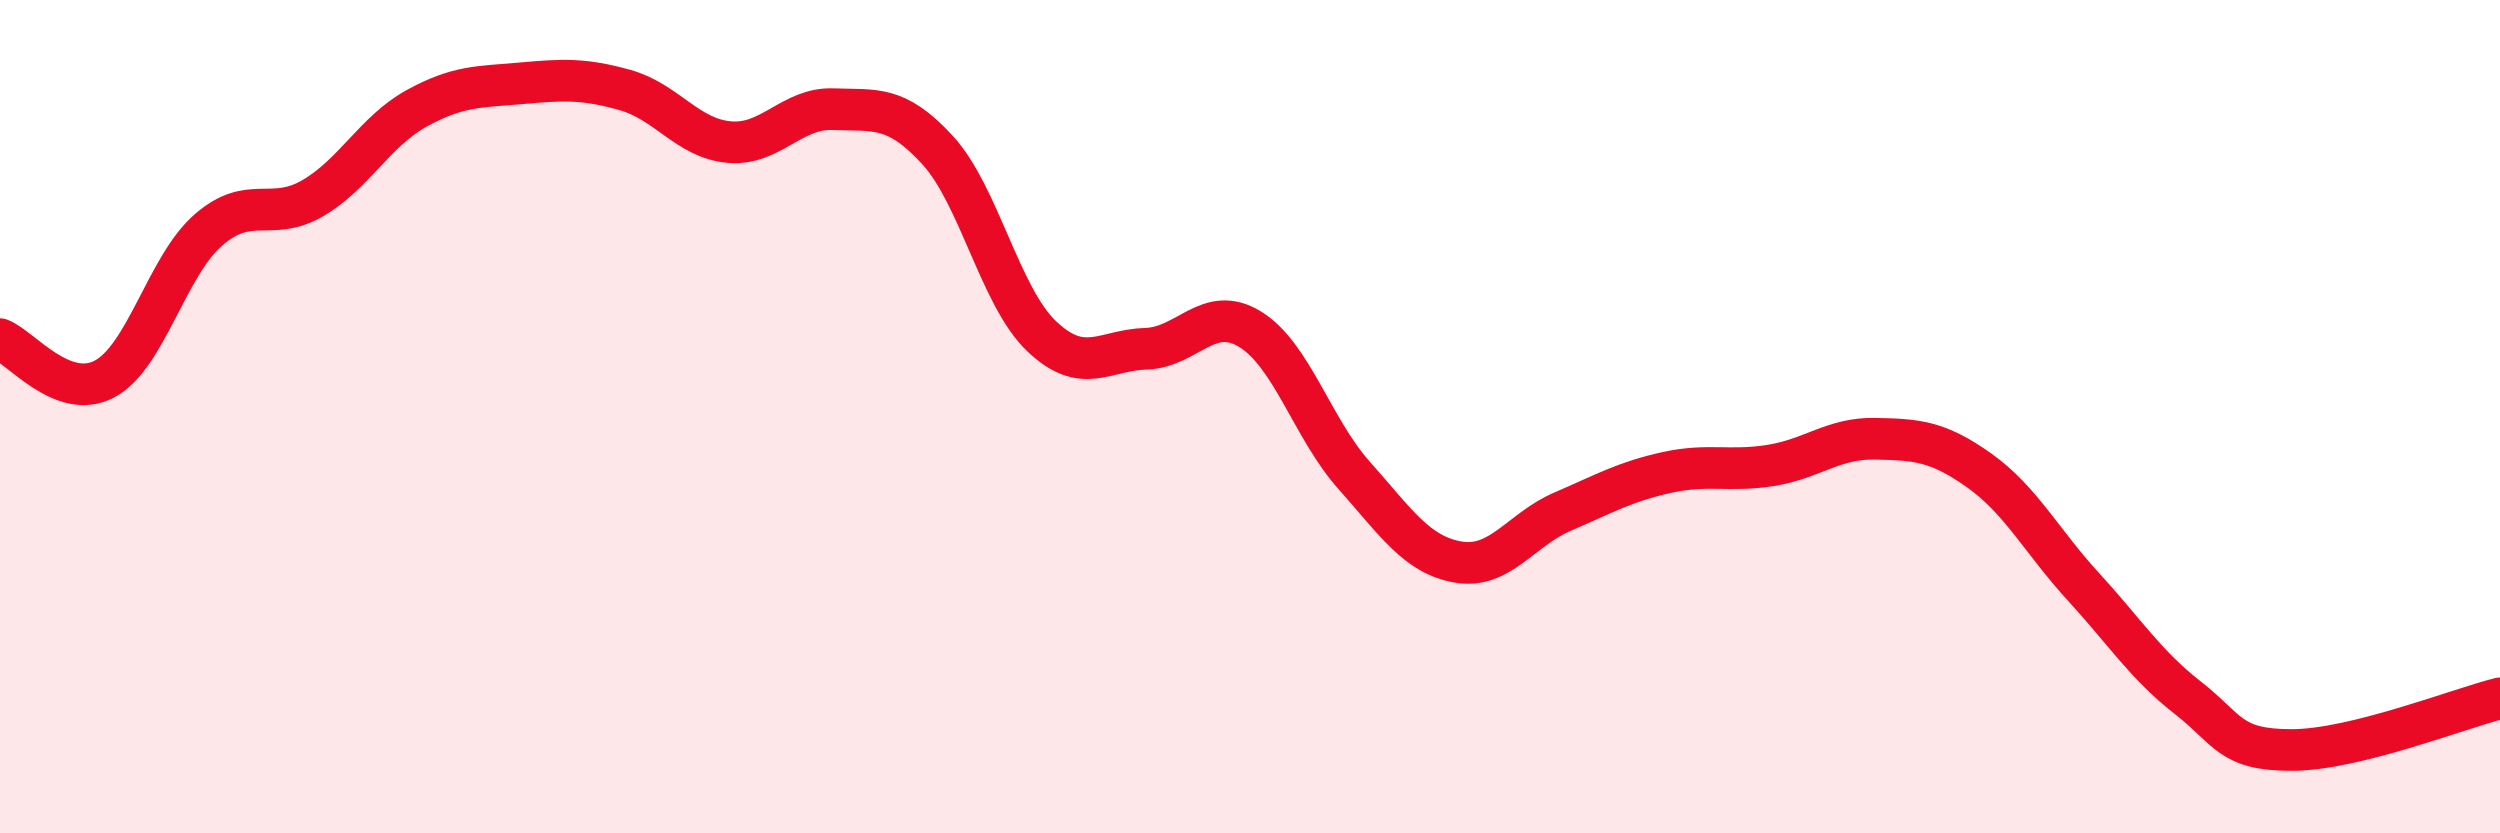
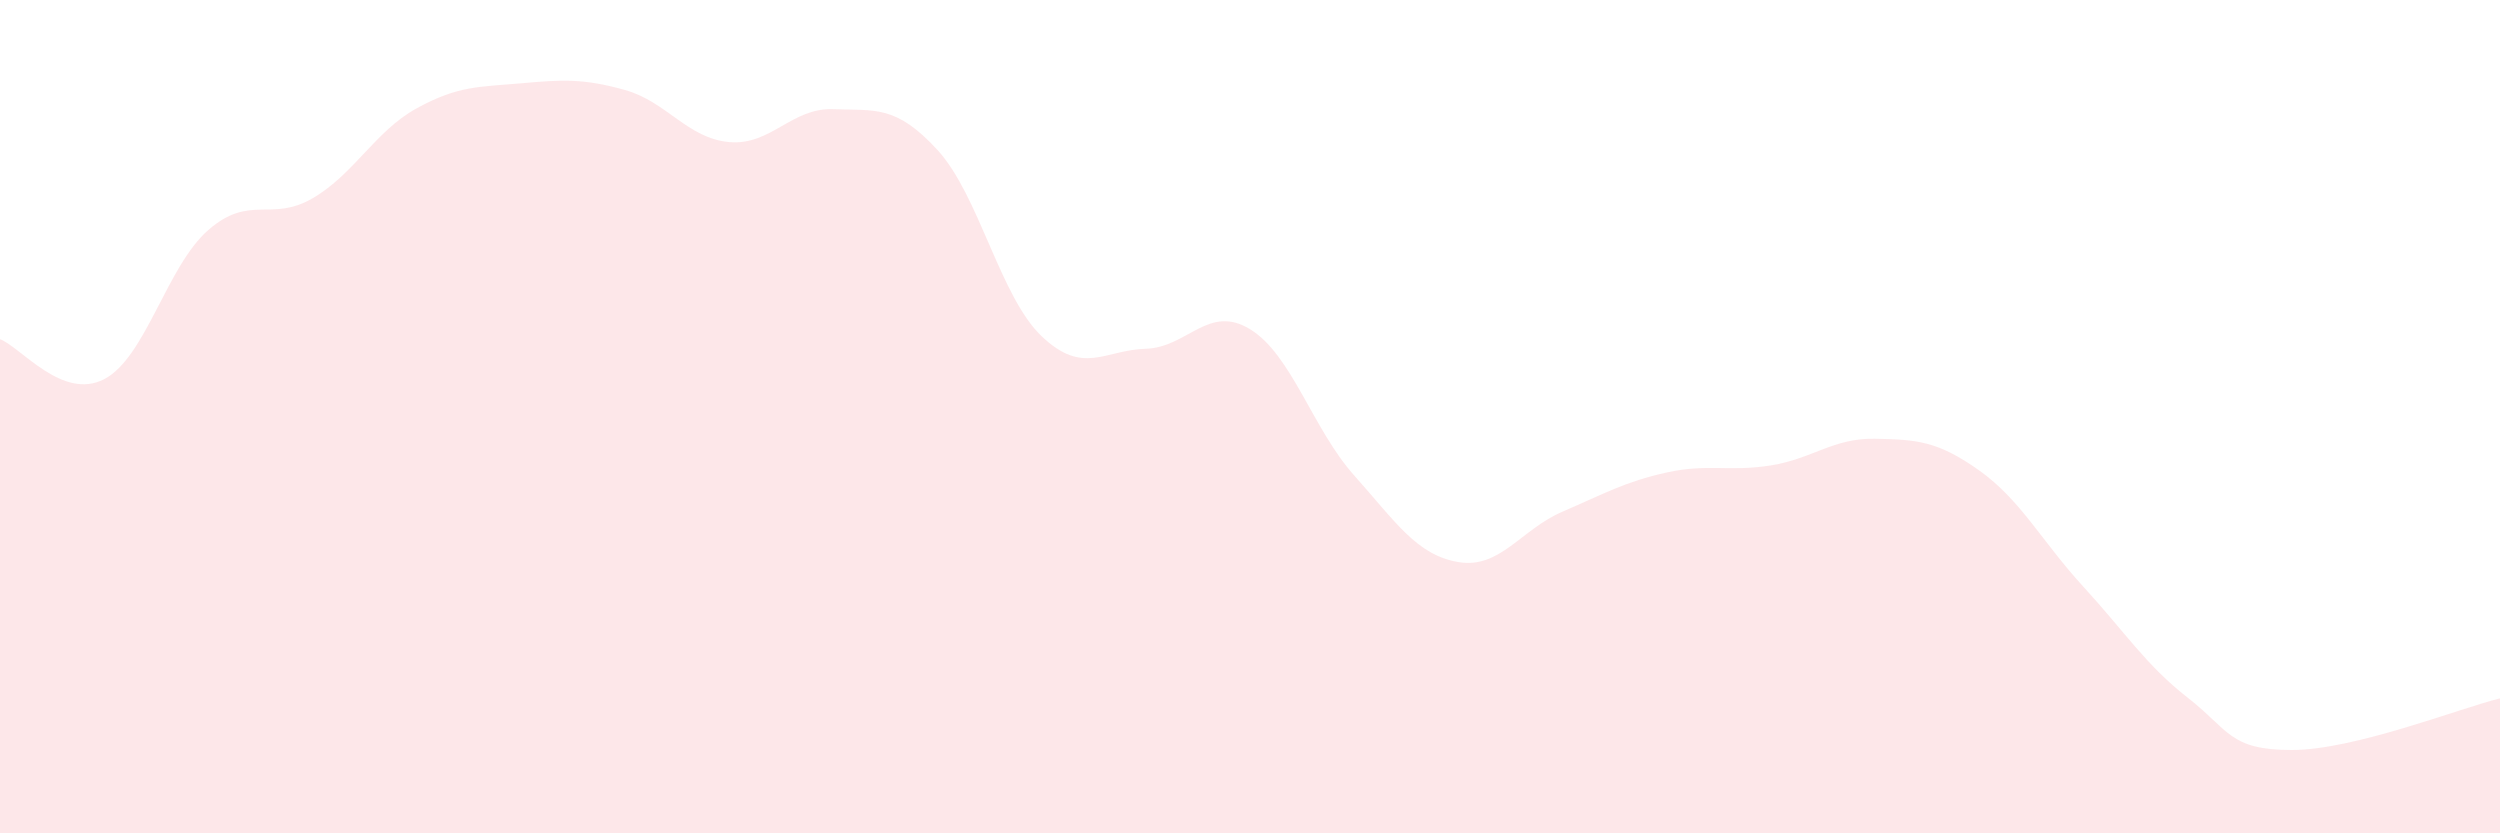
<svg xmlns="http://www.w3.org/2000/svg" width="60" height="20" viewBox="0 0 60 20">
  <path d="M 0,8.14 C 0.5,8.33 1.5,9.62 2.5,9.1 C 3.5,8.58 4,6.39 5,5.52 C 6,4.65 6.5,5.34 7.5,4.76 C 8.5,4.18 9,3.15 10,2.6 C 11,2.05 11.5,2.09 12.5,2 C 13.5,1.91 14,1.88 15,2.16 C 16,2.44 16.5,3.32 17.5,3.41 C 18.5,3.5 19,2.58 20,2.62 C 21,2.66 21.5,2.51 22.5,3.6 C 23.5,4.69 24,7.12 25,8.07 C 26,9.02 26.5,8.4 27.5,8.37 C 28.5,8.34 29,7.29 30,7.9 C 31,8.51 31.5,10.29 32.5,11.41 C 33.5,12.53 34,13.32 35,13.49 C 36,13.66 36.5,12.71 37.5,12.28 C 38.5,11.85 39,11.56 40,11.34 C 41,11.12 41.5,11.33 42.5,11.17 C 43.5,11.01 44,10.51 45,10.53 C 46,10.55 46.5,10.58 47.5,11.29 C 48.5,12 49,12.99 50,14.08 C 51,15.17 51.5,15.96 52.5,16.74 C 53.5,17.52 53.5,18 55,18 C 56.5,18 59,17.01 60,16.76L60 20L0 20Z" fill="#EB0A25" opacity="0.1" stroke-linecap="round" stroke-linejoin="round" />
-   <path d="M 0,8.14 C 0.5,8.33 1.5,9.62 2.5,9.1 C 3.5,8.58 4,6.39 5,5.52 C 6,4.65 6.5,5.34 7.5,4.76 C 8.5,4.18 9,3.15 10,2.6 C 11,2.05 11.5,2.09 12.5,2 C 13.5,1.91 14,1.88 15,2.16 C 16,2.44 16.5,3.32 17.5,3.41 C 18.5,3.5 19,2.58 20,2.62 C 21,2.66 21.5,2.51 22.5,3.6 C 23.5,4.69 24,7.12 25,8.07 C 26,9.02 26.5,8.4 27.5,8.37 C 28.5,8.34 29,7.29 30,7.9 C 31,8.51 31.5,10.29 32.5,11.41 C 33.5,12.53 34,13.32 35,13.49 C 36,13.66 36.5,12.71 37.5,12.28 C 38.5,11.85 39,11.56 40,11.34 C 41,11.12 41.5,11.33 42.5,11.17 C 43.5,11.01 44,10.51 45,10.53 C 46,10.55 46.5,10.58 47.5,11.29 C 48.5,12 49,12.99 50,14.08 C 51,15.17 51.5,15.96 52.5,16.74 C 53.5,17.52 53.5,18 55,18 C 56.5,18 59,17.01 60,16.76" stroke="#EB0A25" stroke-width="1" fill="none" stroke-linecap="round" stroke-linejoin="round" />
</svg>